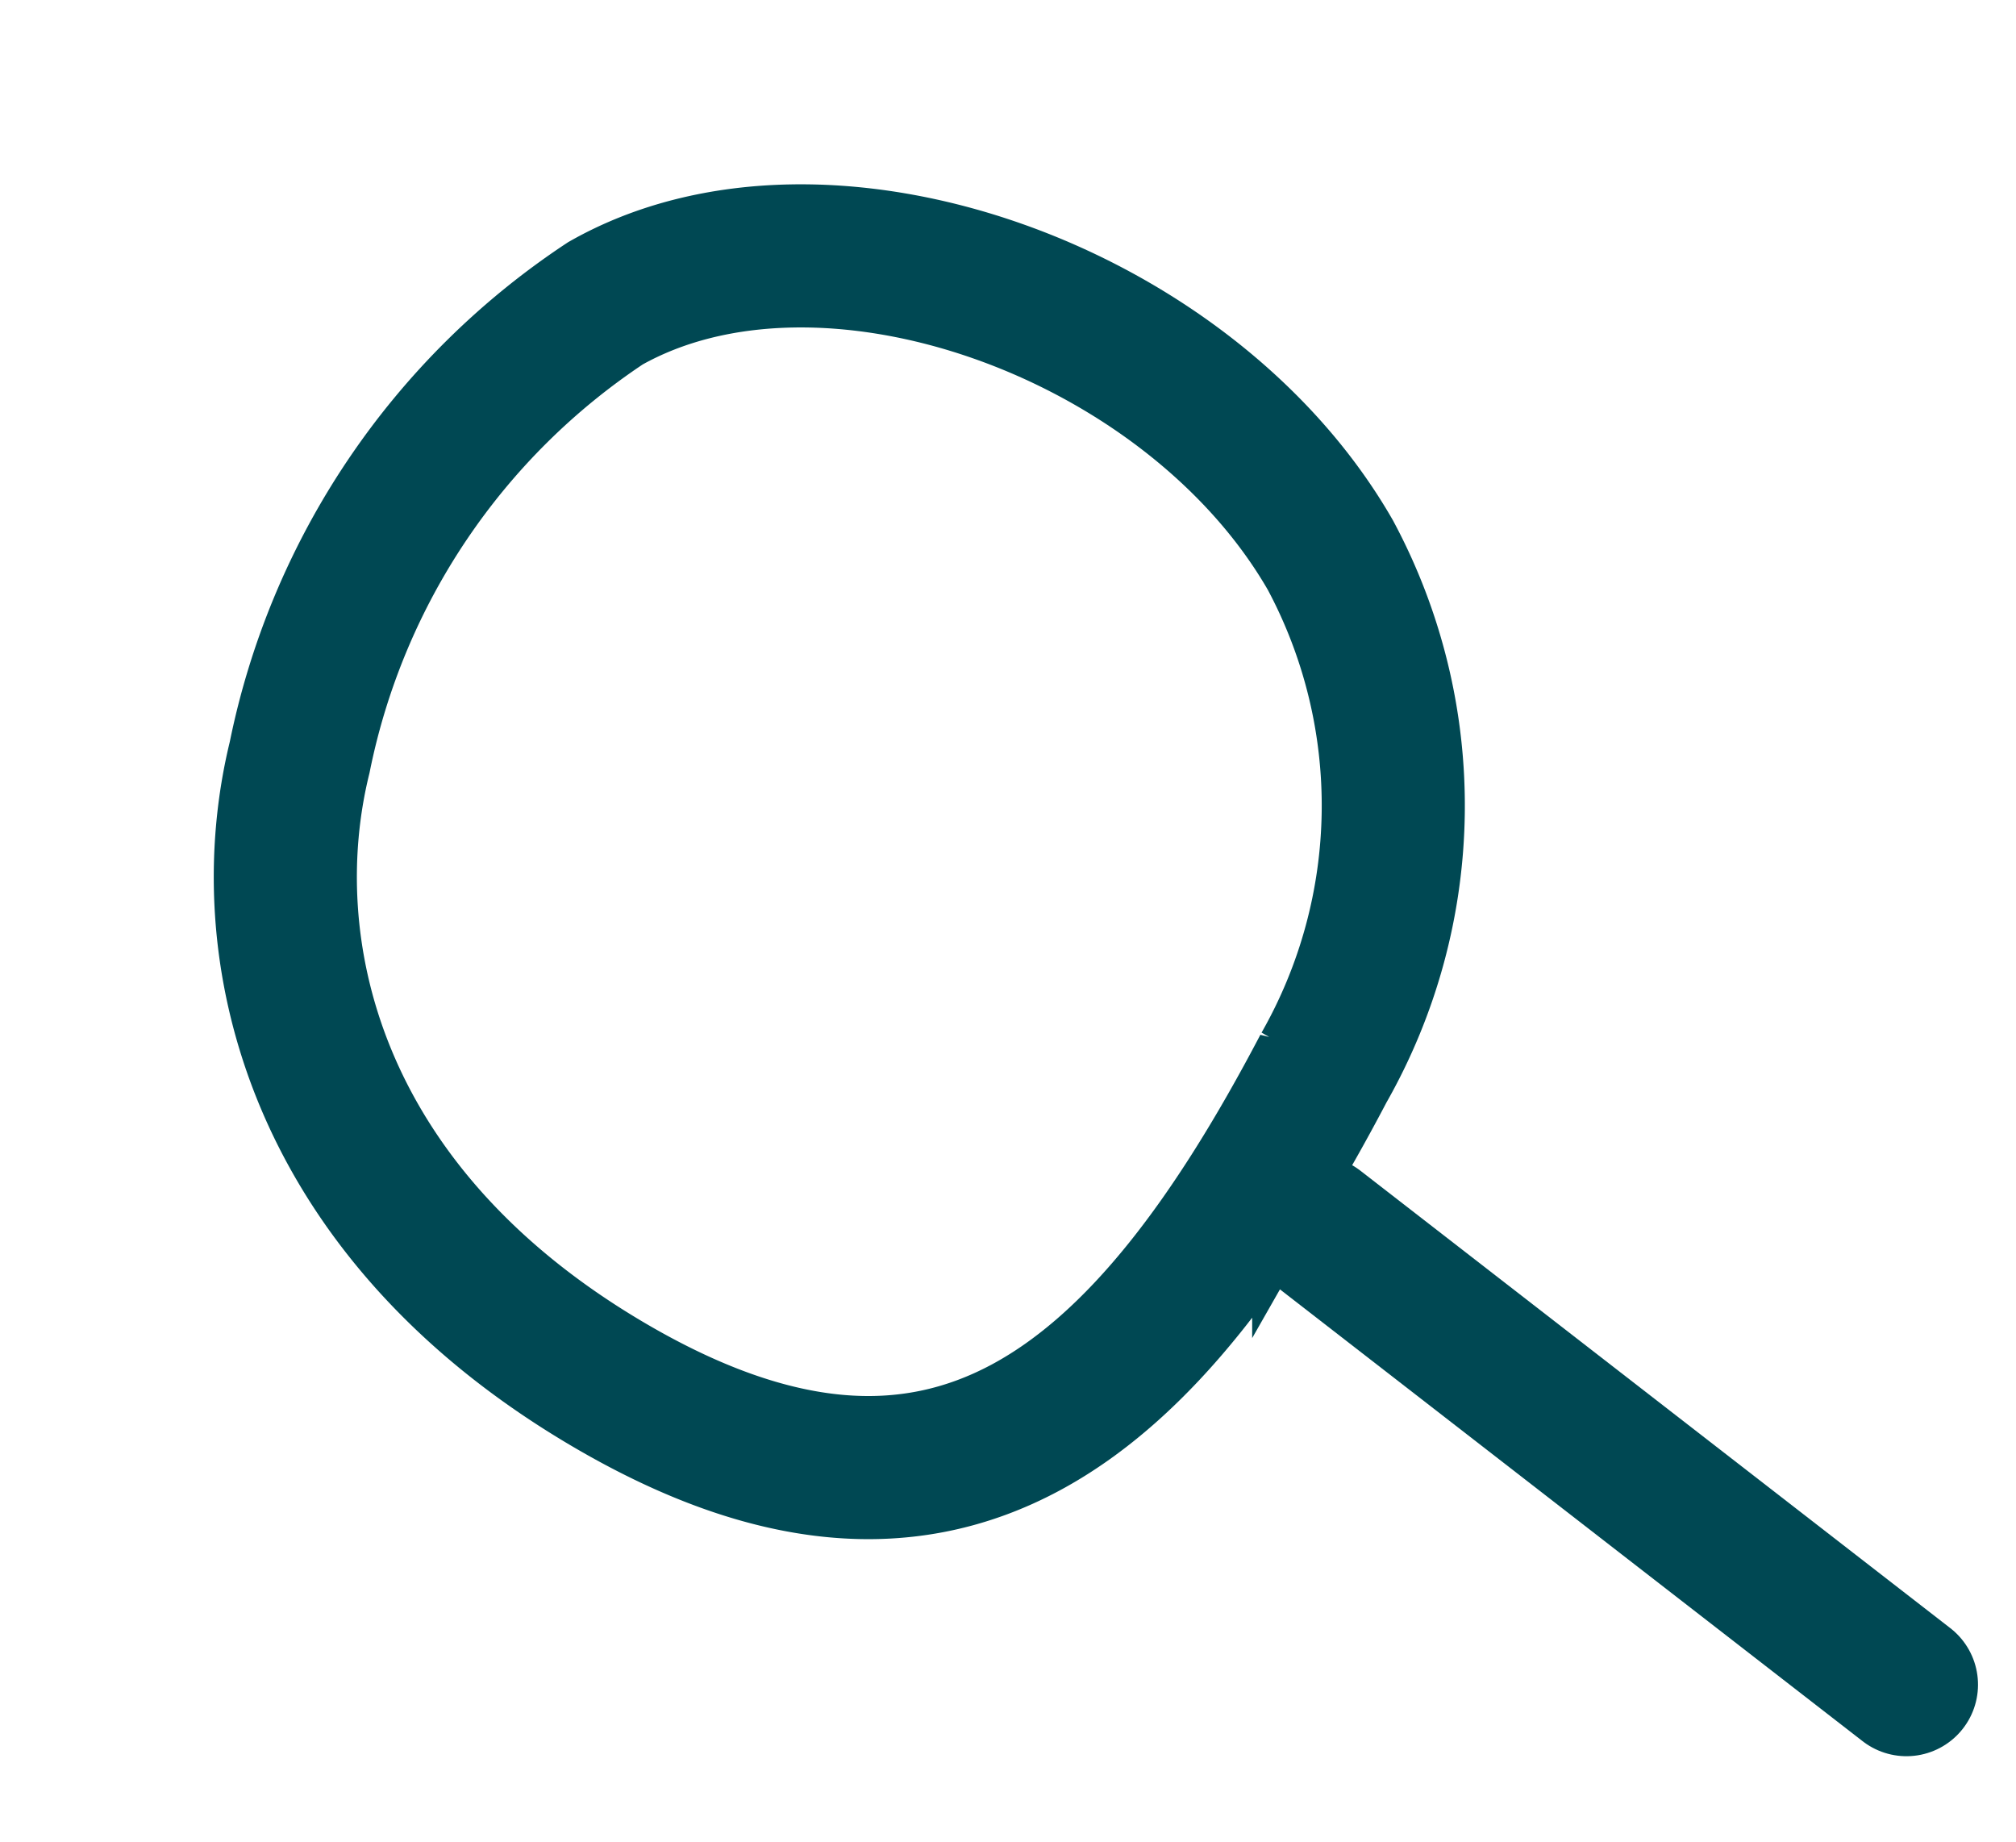
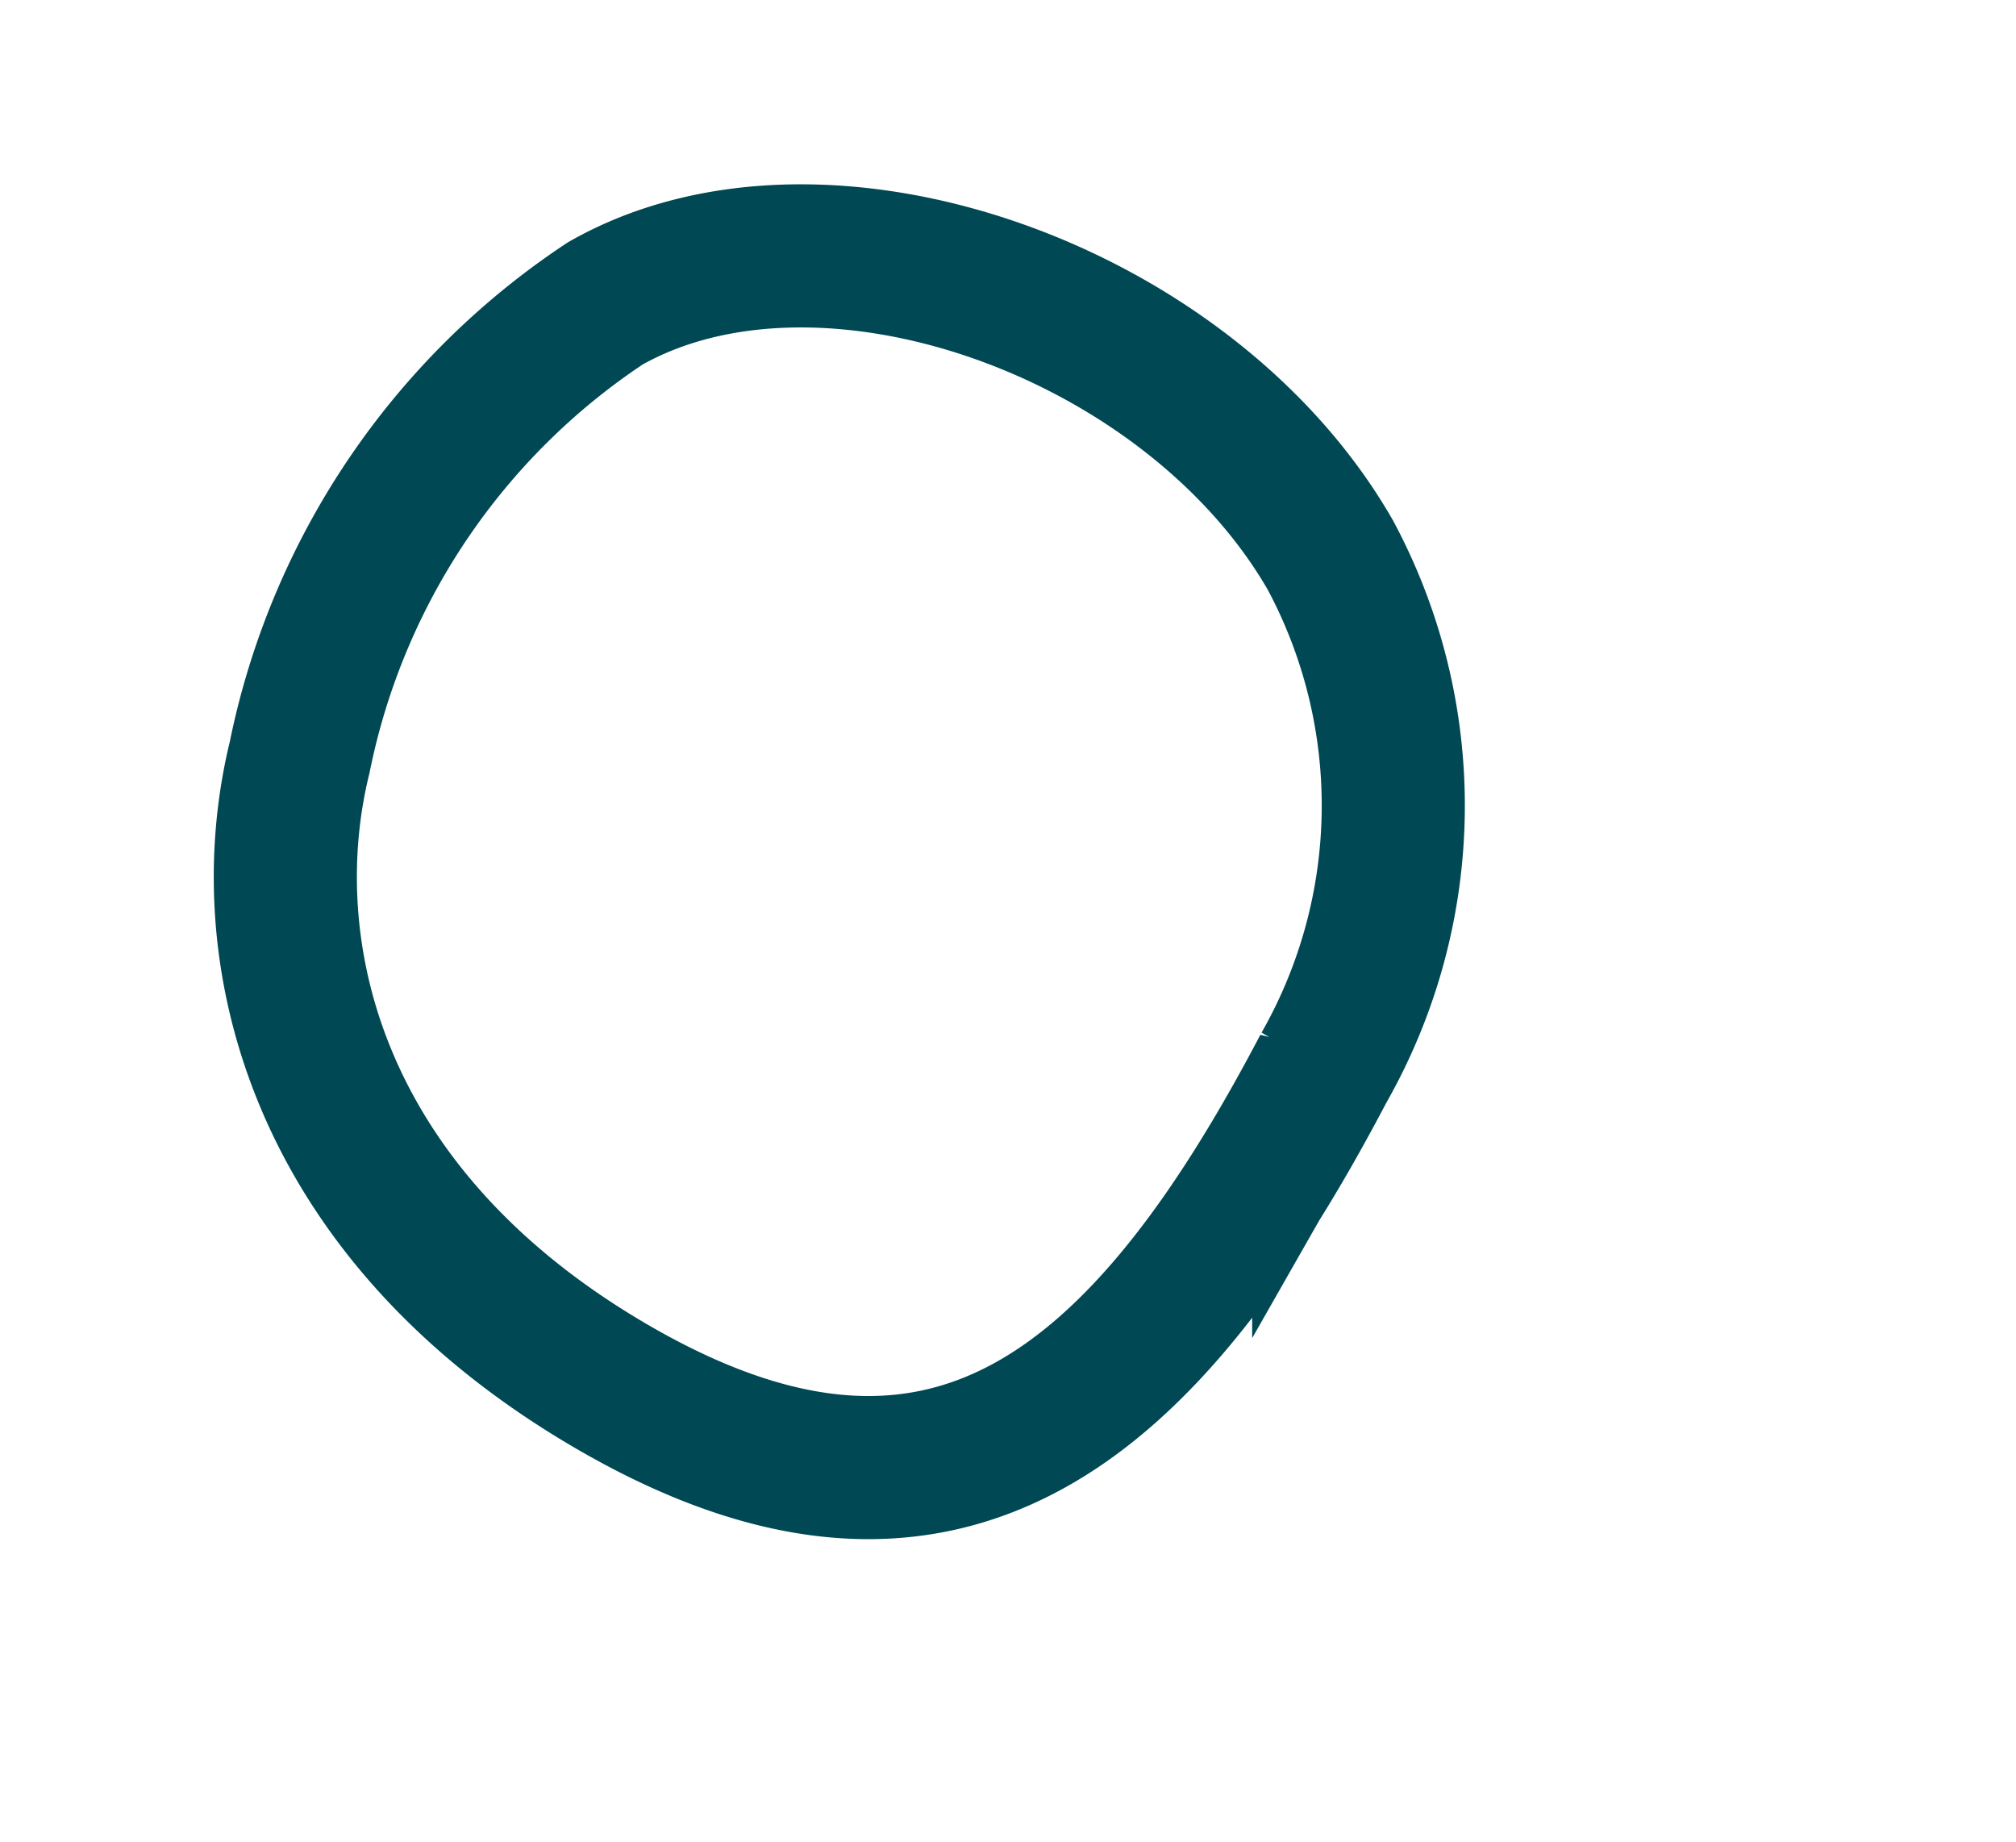
<svg xmlns="http://www.w3.org/2000/svg" width="24.652" height="22.524" viewBox="0 0 24.652 22.524">
  <g id="Group_12166" data-name="Group 12166" transform="translate(-1367.913 -56.699)">
    <path id="Path_32170" data-name="Path 32170" d="M10.59,1.244C7.765-.743,3.036-.3,1.255,2.2A8.727,8.727,0,0,0,.212,8.811c.46,2.329,2.447,4.939,6.623,5.352,4.8.475,6.112-2.536,6.332-7.2A6.481,6.481,0,0,0,10.59,1.244Z" transform="translate(1375.109 57.883) rotate(25)" fill="none" stroke="#004853" stroke-width="1.75" />
-     <path id="Path_32177" data-name="Path 32177" d="M0,0,6.7,6.2" transform="matrix(0.996, -0.087, 0.087, 0.996, 1384.013, 71.705)" fill="none" stroke="#004853" stroke-linecap="round" stroke-width="1.75" />
  </g>
</svg>